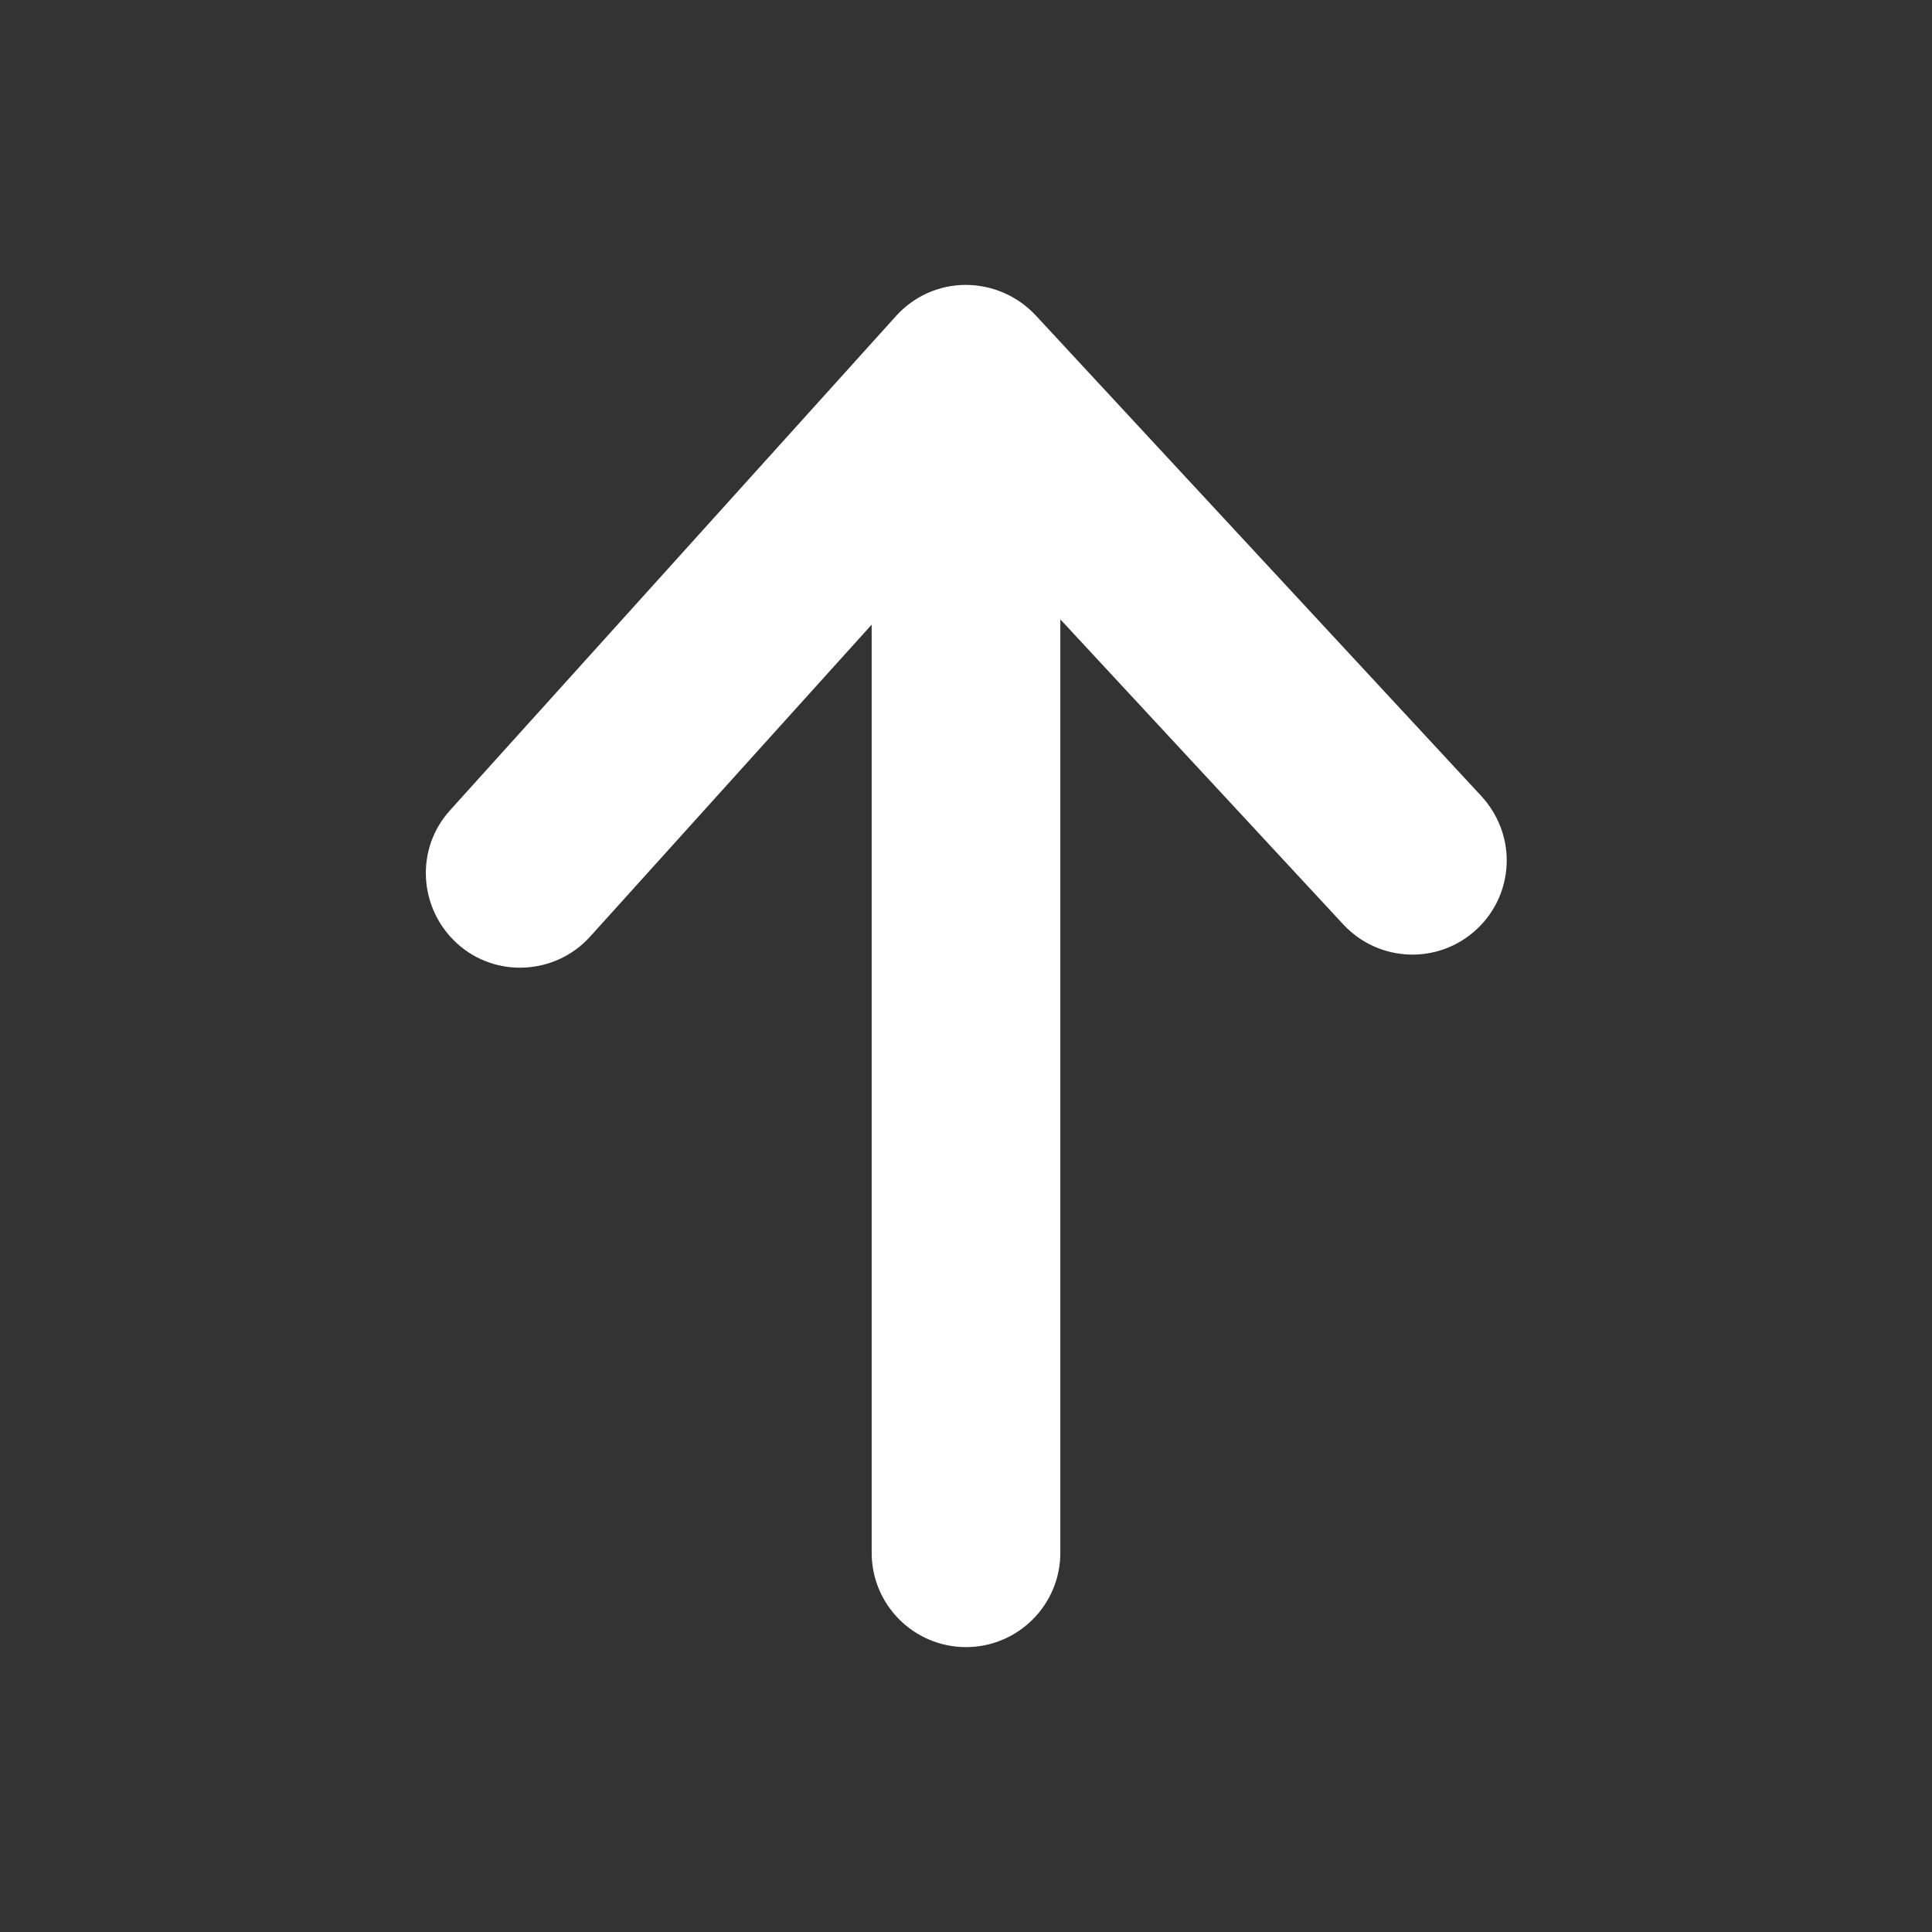
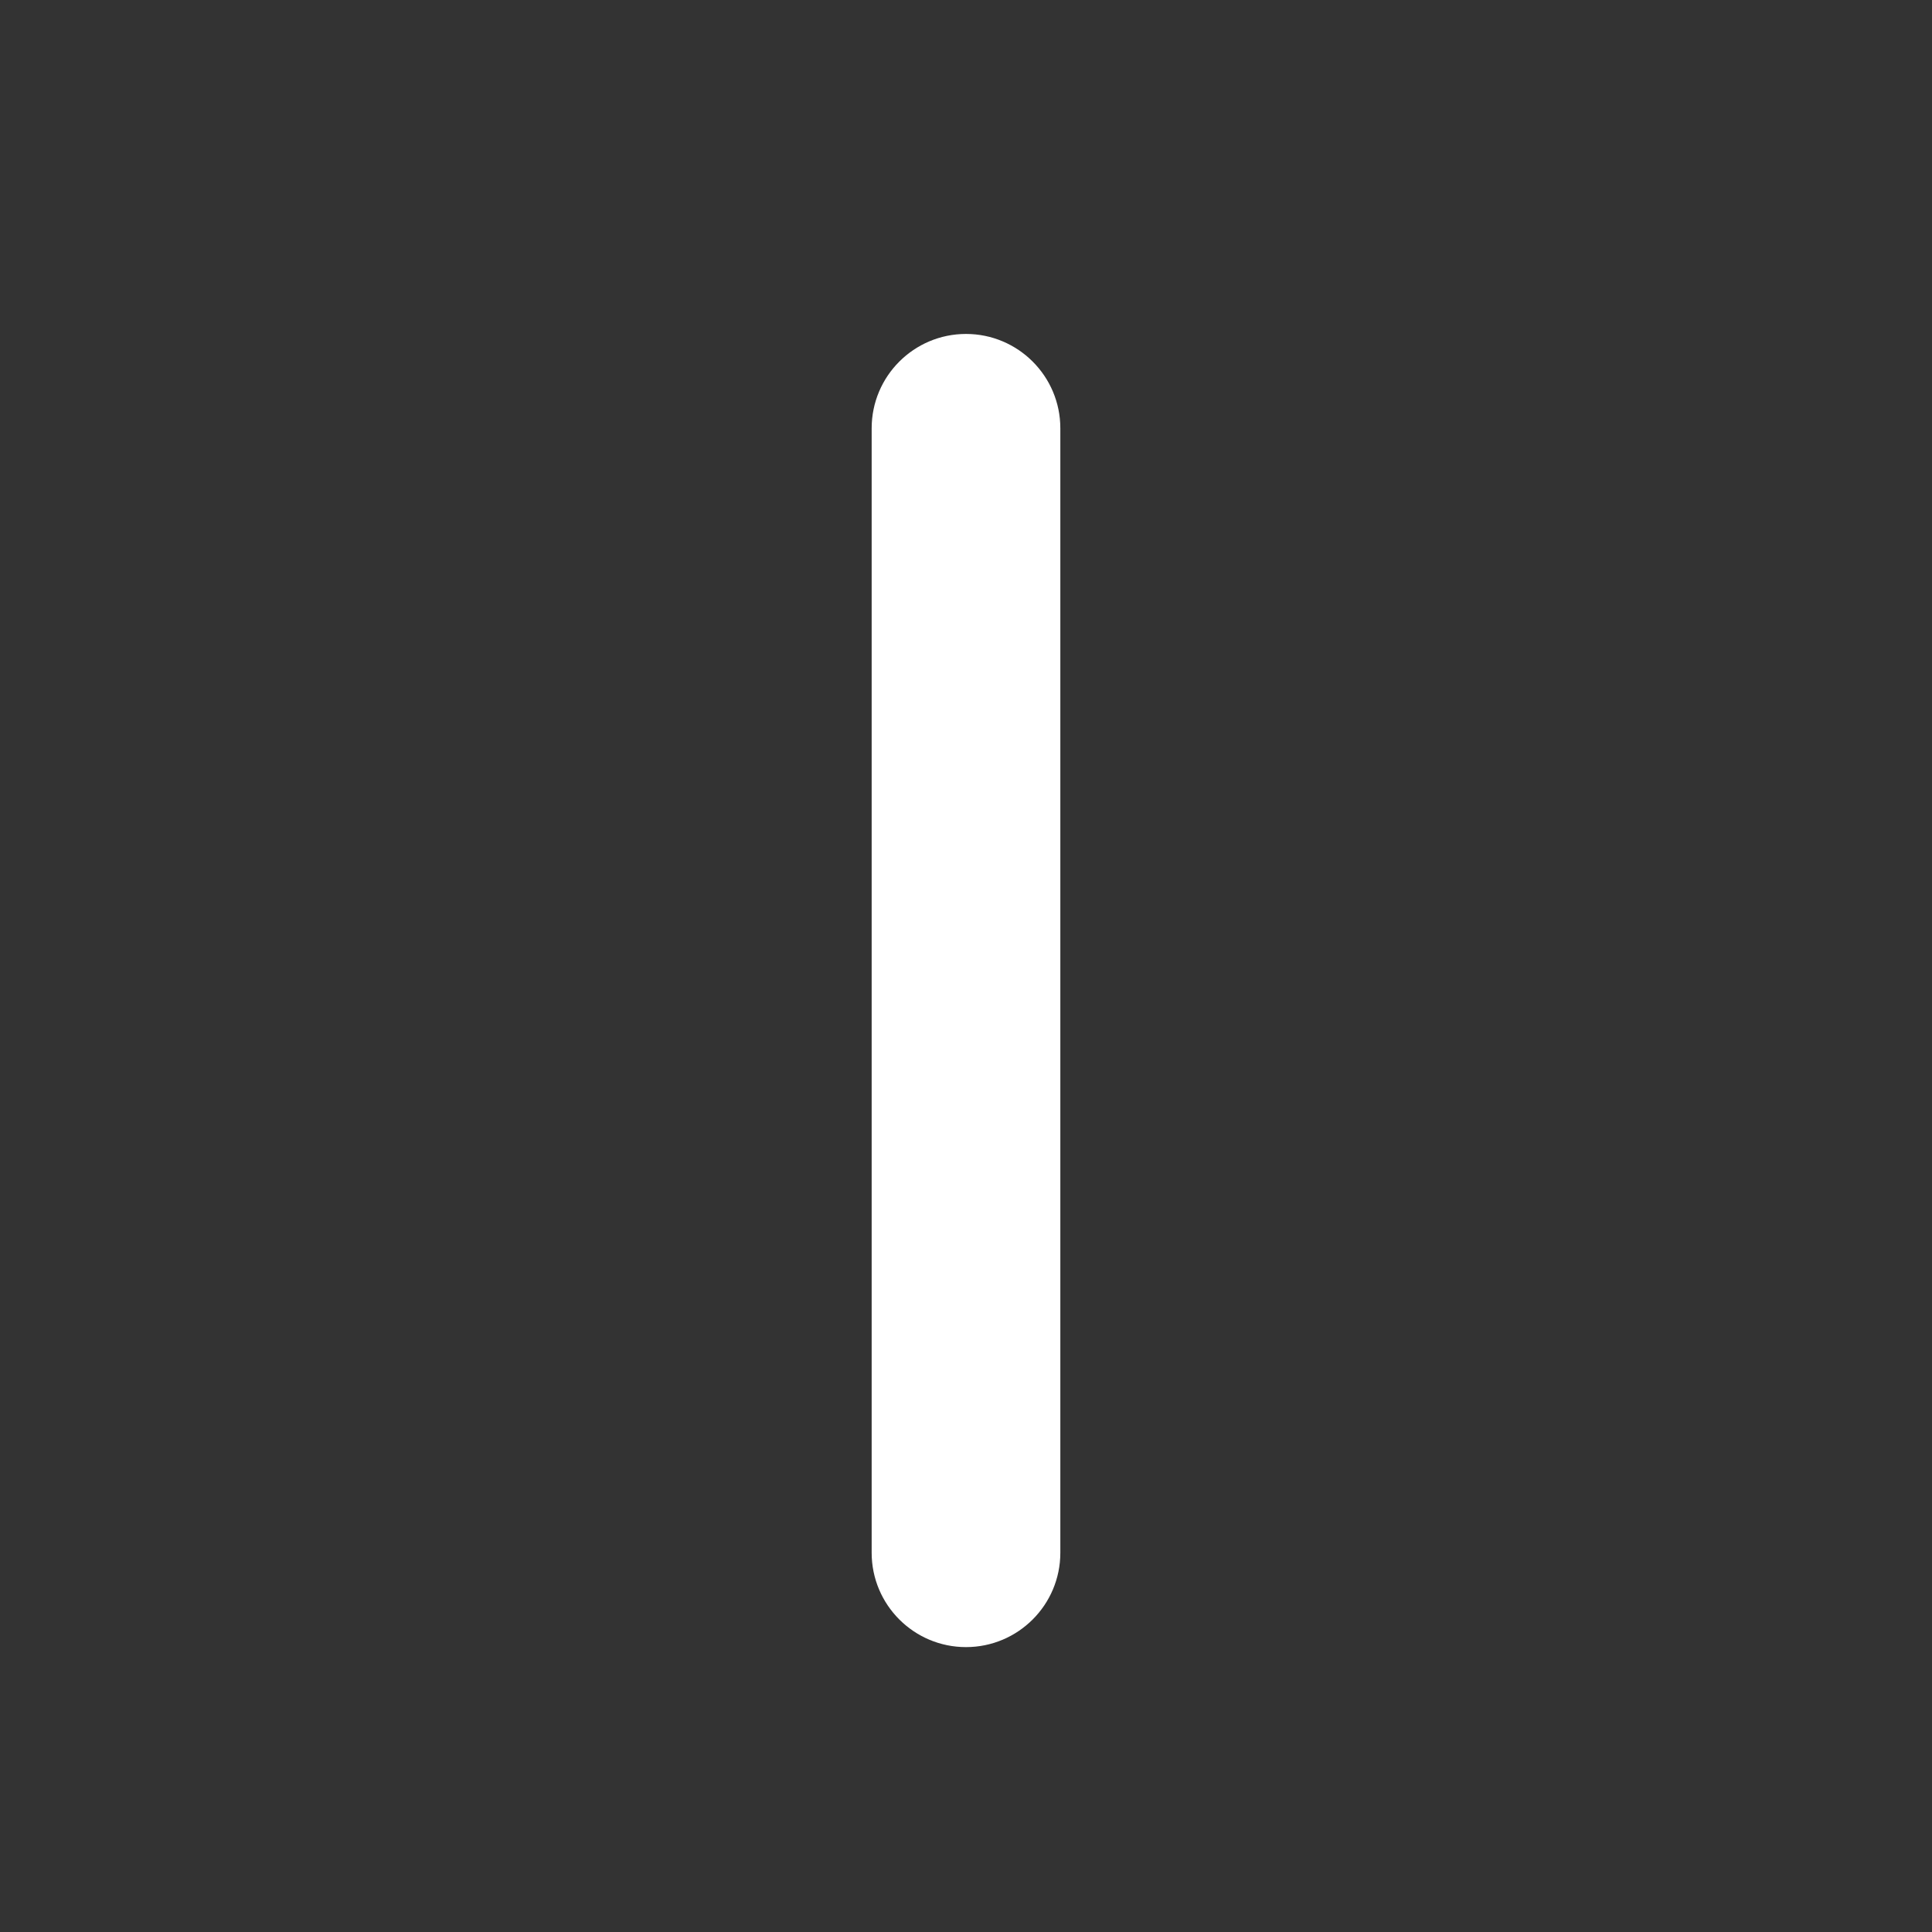
<svg xmlns="http://www.w3.org/2000/svg" version="1.1" id="Layer_2_1_" x="0px" y="0px" viewBox="0 0 512 512" style="enable-background:new 0 0 512 512;" xml:space="preserve">
  <rect x="0" y="0" width="512" height="512" fill="#333333" stroke="none" />
  <style type="text/css">
	.st0{fill:#FFFFFF;}
</style>
  <g>
    <g>
      <path class="st0" d="M281,113.5v298c0,13.8-11.2,25-25,25c-13.8,0-25-11.2-25-25v-298c0-13.8,11.2-25,25-25    C269.8,88.5,281,99.7,281,113.5z" />
    </g>
    <g>
-       <path class="st0" d="M399.3,228c0,6.7-2.7,13.4-8,18.3c-10.1,9.4-25.9,8.8-35.3-1.3l-99.7-107.5l-99.9,110.7    c-9.2,10.2-25.1,11.1-35.3,1.8s-11.1-25.1-1.8-35.3l118.2-131c4.7-5.2,11.4-8.2,18.4-8.2c7,0,13.7,2.9,18.5,8L392.6,211    C397,215.8,399.3,221.9,399.3,228L399.3,228z" />
-     </g>
+       </g>
  </g>
</svg>